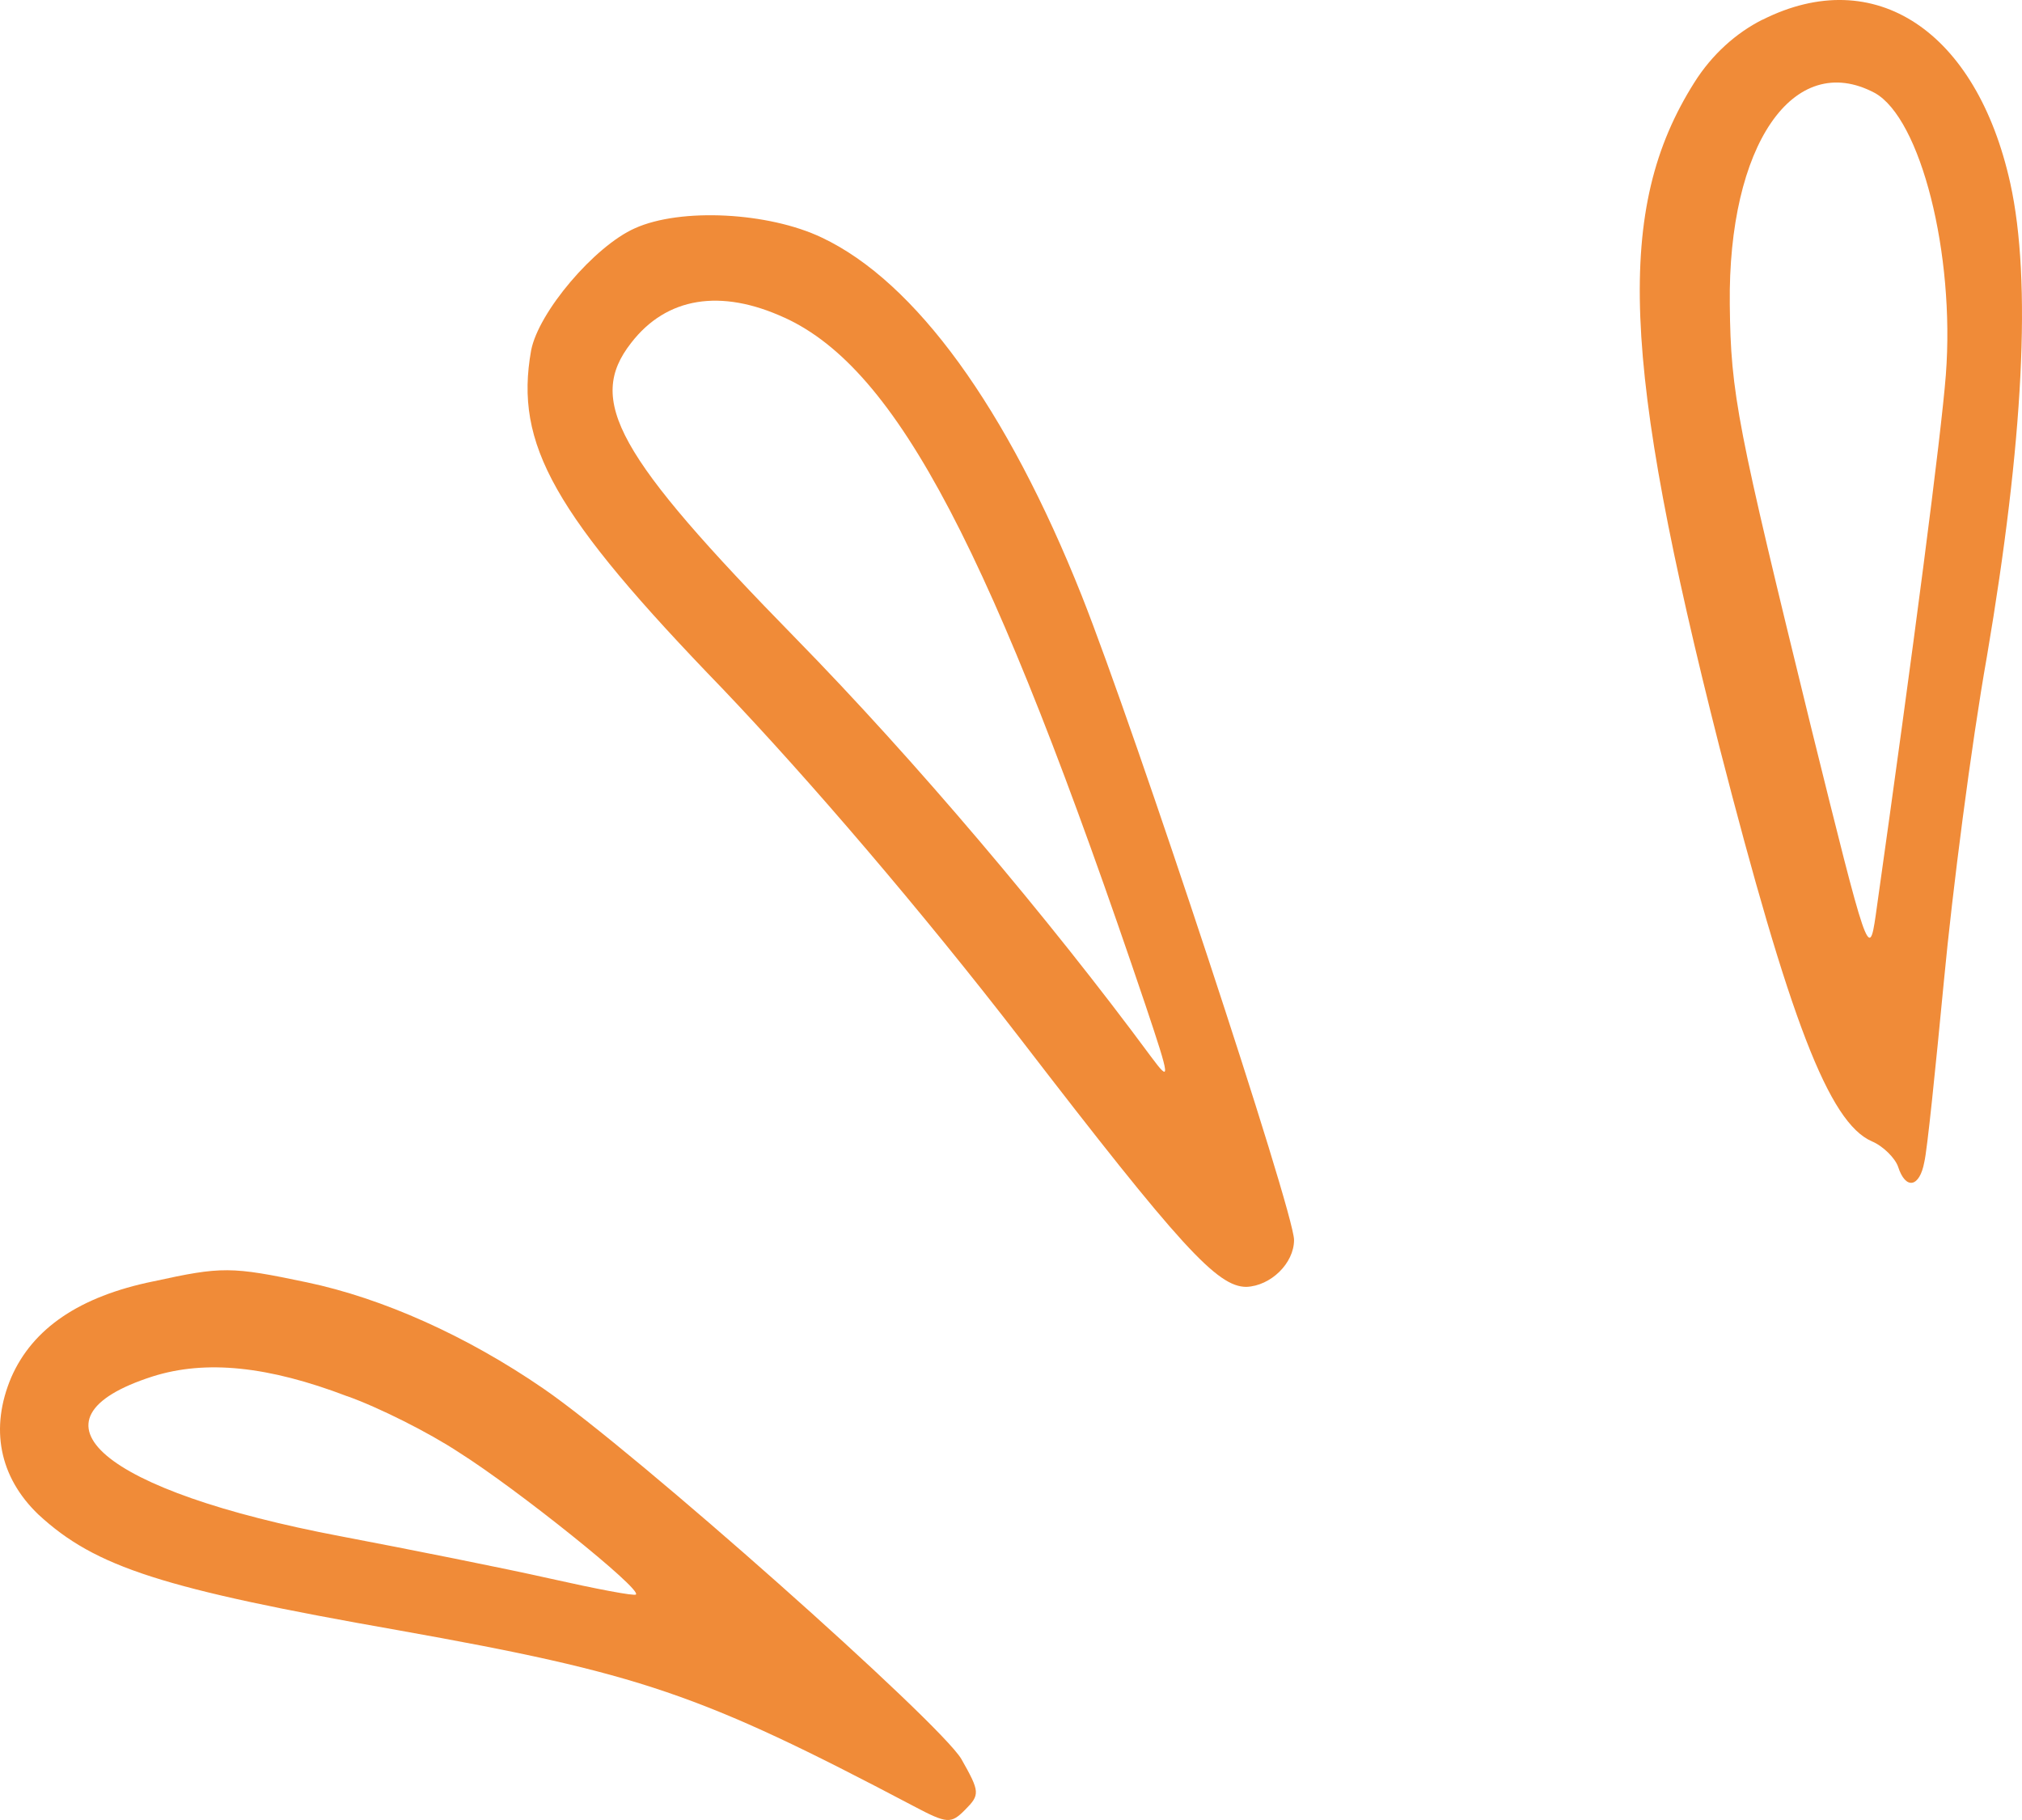
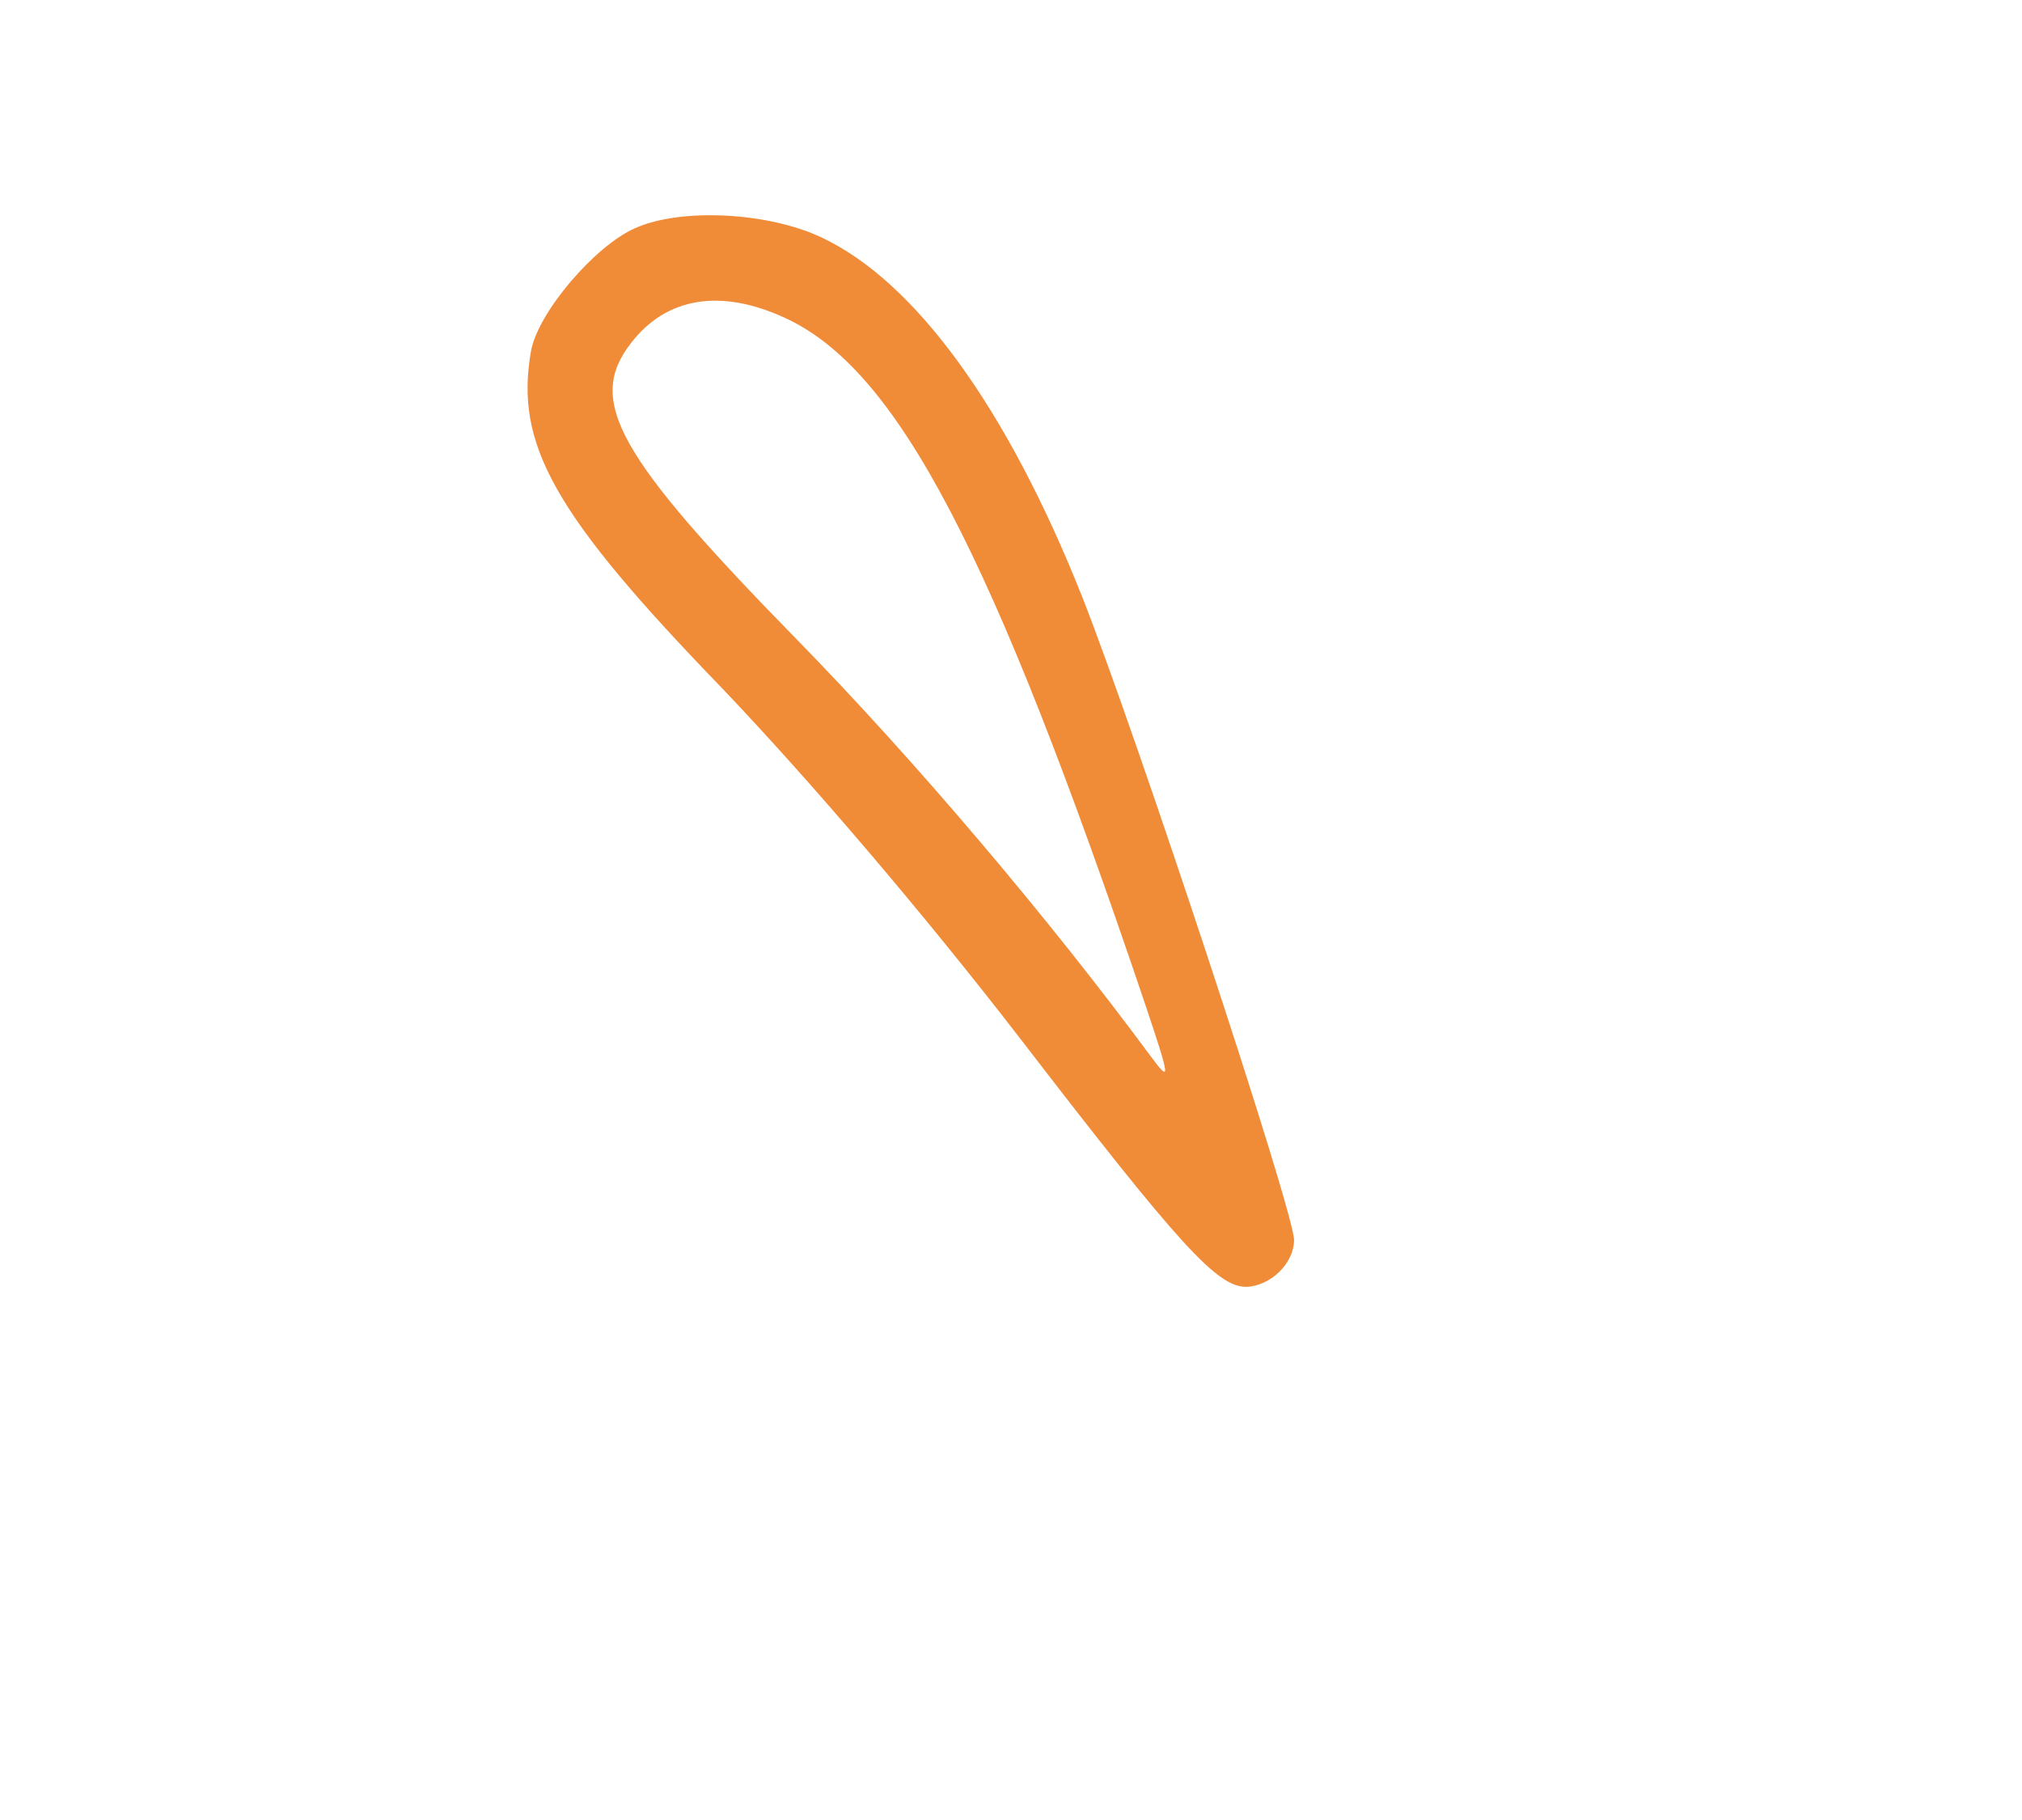
<svg xmlns="http://www.w3.org/2000/svg" width="60" height="54" viewBox="0 0 60 54" fill="none">
-   <path fill-rule="evenodd" clip-rule="evenodd" d="M52.301 0.582C51.523 0.973 50.802 1.612 50.275 2.451C47.918 6.19 48.112 10.707 51.025 22.175C53.106 30.264 54.269 33.306 55.545 33.864C55.878 34.002 56.238 34.365 56.323 34.617C56.546 35.314 56.963 35.232 57.101 34.479C57.185 34.145 57.433 31.717 57.684 29.095C57.935 26.443 58.49 22.122 58.96 19.471C60.041 13.109 60.292 8.34 59.653 5.44C58.652 0.919 55.63 -1.089 52.301 0.585V0.582ZM55.63 2.757C56.991 3.51 58.016 7.526 57.74 11.126C57.602 12.91 56.797 19.105 55.658 27.165C55.464 28.505 55.407 28.309 53.743 21.585C51.551 12.629 51.357 11.709 51.329 9.033C51.272 4.317 53.216 1.474 55.63 2.757Z" fill="#F08B38" />
  <path fill-rule="evenodd" clip-rule="evenodd" d="M18.839 6.773C17.644 7.302 15.979 9.257 15.76 10.398C15.262 13.187 16.425 15.252 21.447 20.441C23.999 23.12 27.329 26.998 30.298 30.847C35.041 37.013 36.123 38.182 36.985 38.182C37.706 38.153 38.399 37.485 38.399 36.789C38.399 35.953 33.684 21.671 32.101 17.68C29.881 12.1 27.163 8.361 24.388 7.05C22.808 6.296 20.2 6.158 18.839 6.773ZM23.278 9.424C26.636 10.959 29.439 16.343 33.988 29.816C34.737 32.048 34.737 32.133 34.154 31.351C31.104 27.222 27.134 22.538 23.61 18.938C18.284 13.497 17.397 11.88 18.726 10.177C19.779 8.809 21.391 8.56 23.275 9.424H23.278Z" fill="#F08B38" />
-   <path fill-rule="evenodd" clip-rule="evenodd" d="M4.552 38.018C2.361 38.466 0.972 39.411 0.335 40.865C-0.304 42.372 -0.025 43.822 1.141 44.938C2.834 46.502 4.831 47.141 11.823 48.371C19.009 49.654 20.758 50.24 27.11 53.588C28.11 54.117 28.22 54.117 28.637 53.698C29.082 53.25 29.082 53.169 28.527 52.191C27.887 51.104 18.846 43.068 16.124 41.199C13.848 39.635 11.353 38.519 9.105 38.047C6.857 37.574 6.581 37.574 4.556 38.018H4.552ZM10.296 41.423C11.239 41.757 12.738 42.51 13.625 43.097C15.347 44.184 19.037 47.141 18.871 47.308C18.842 47.365 17.676 47.141 16.319 46.836C14.961 46.53 12.159 45.972 10.105 45.581C3.029 44.241 0.533 42.123 4.527 40.84C6.107 40.339 7.967 40.535 10.299 41.426L10.296 41.423Z" fill="#F08B38" />
</svg>